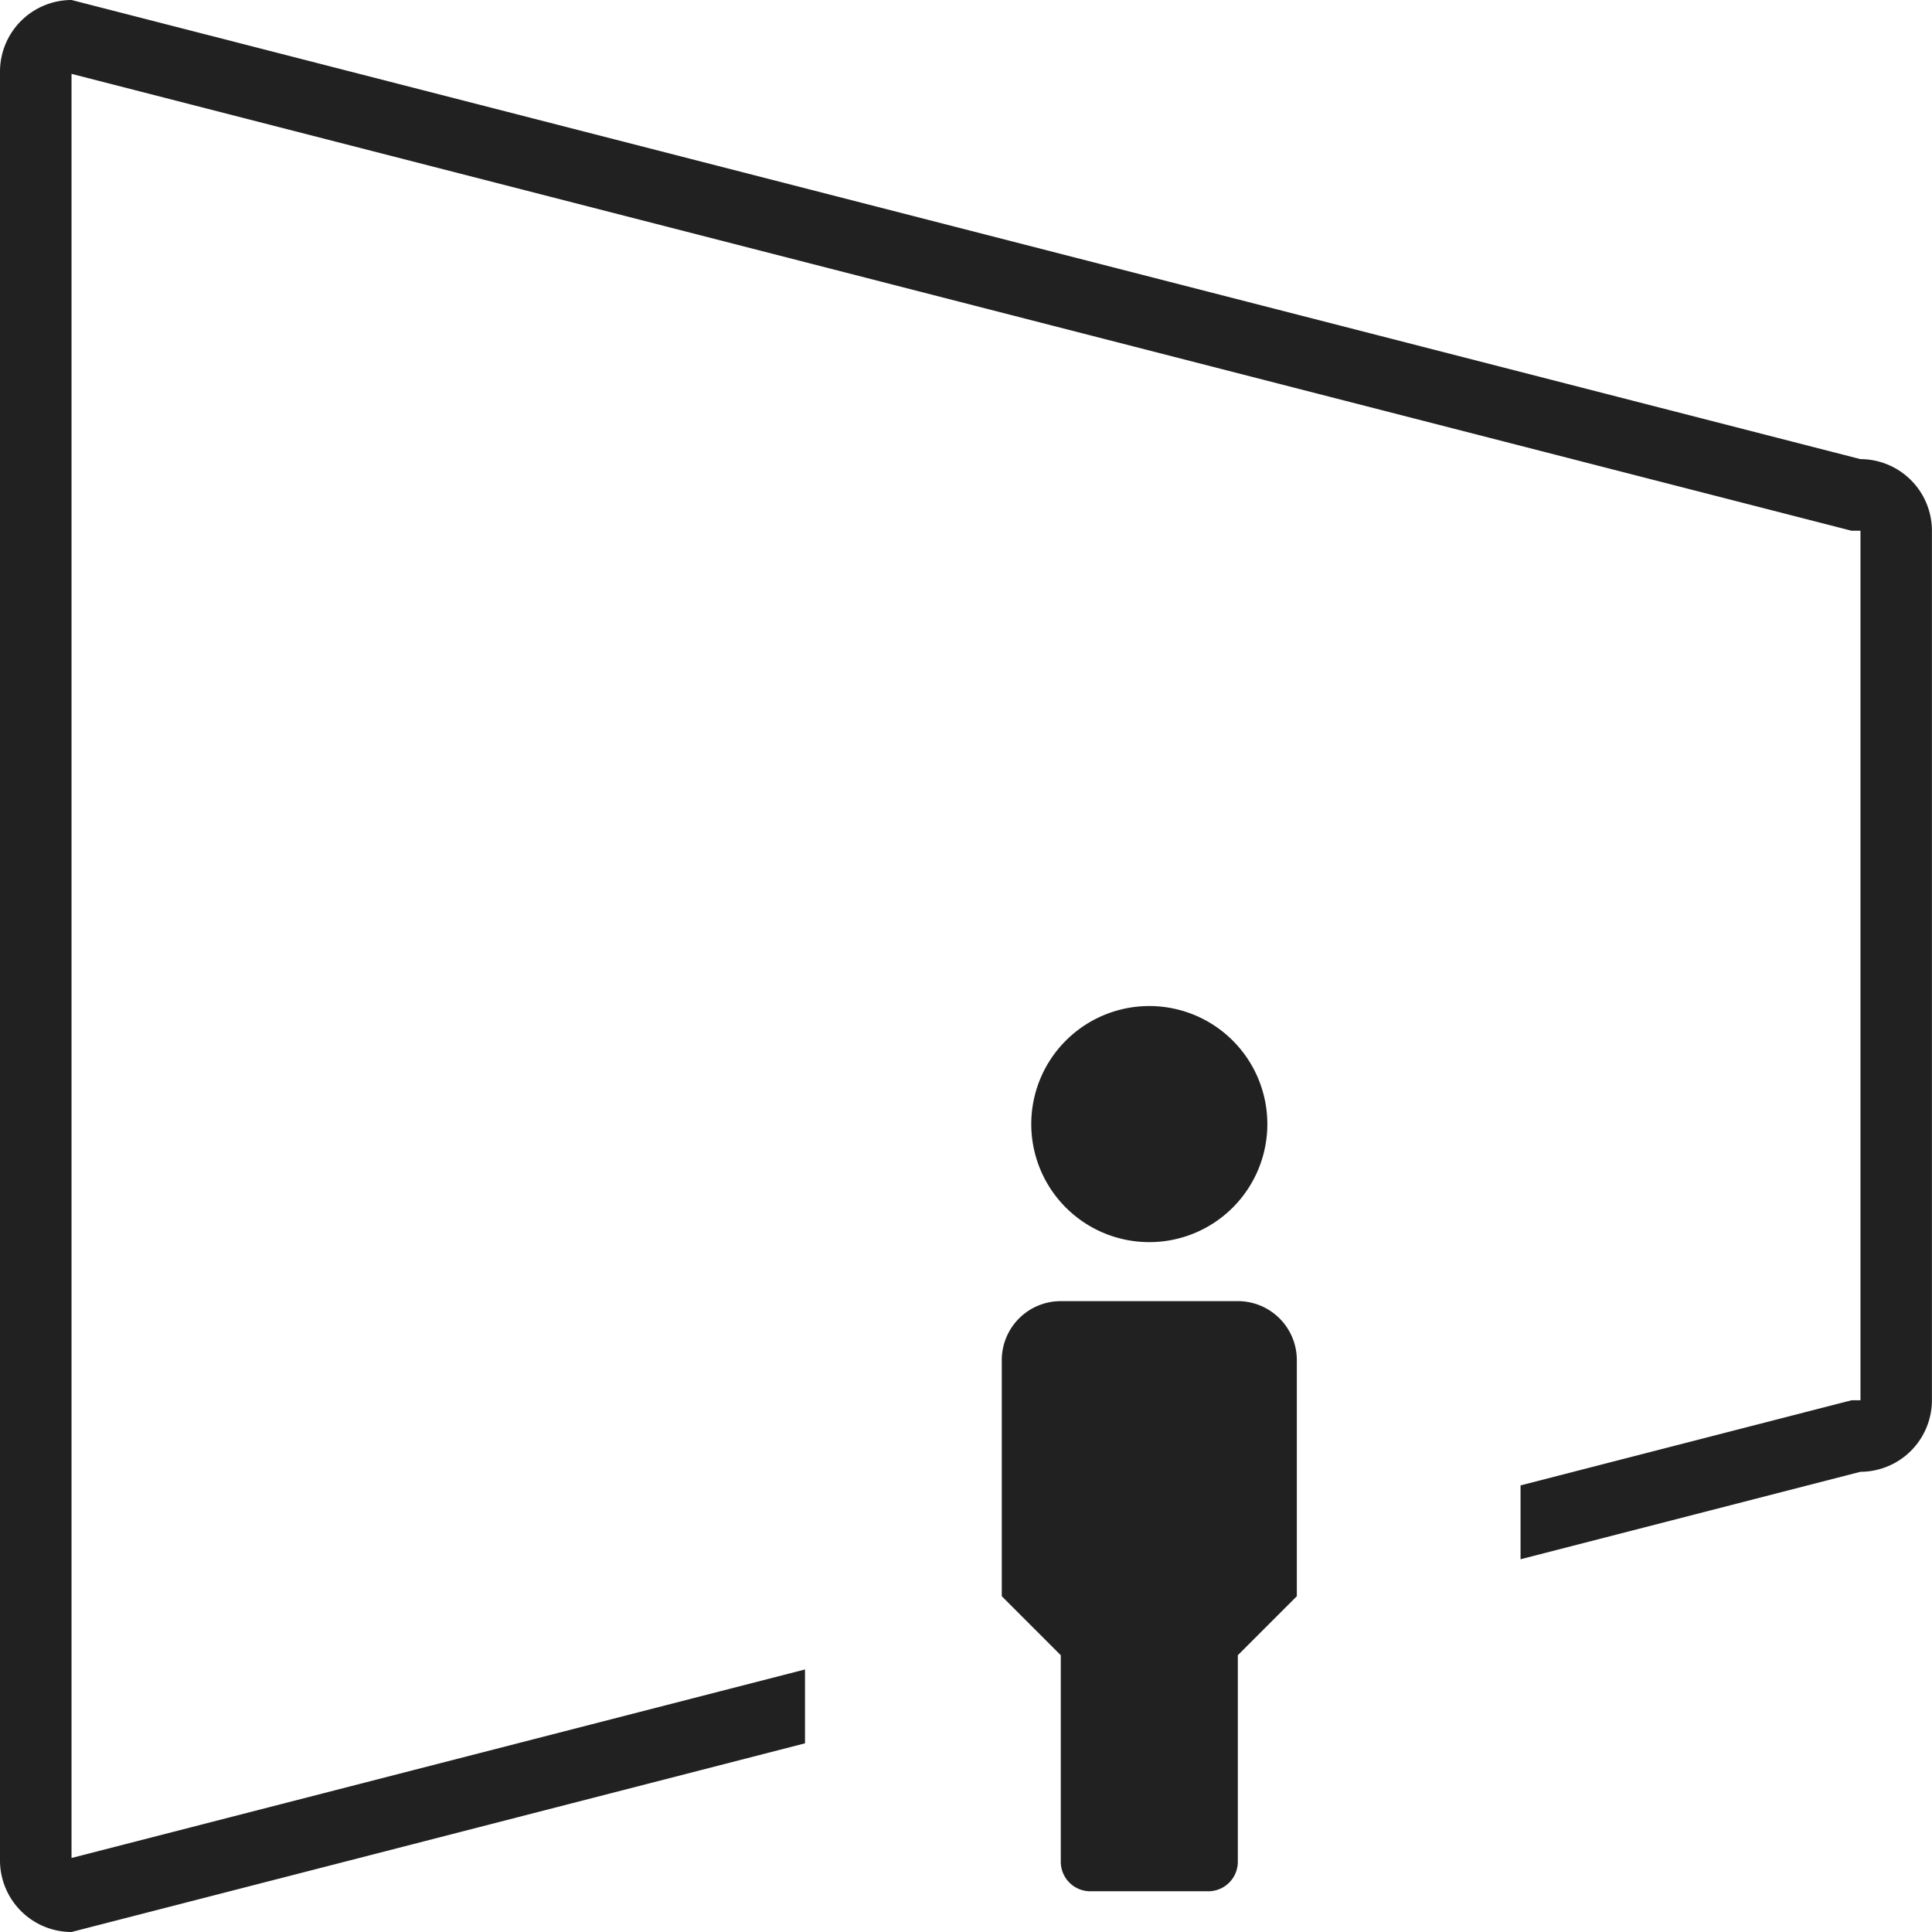
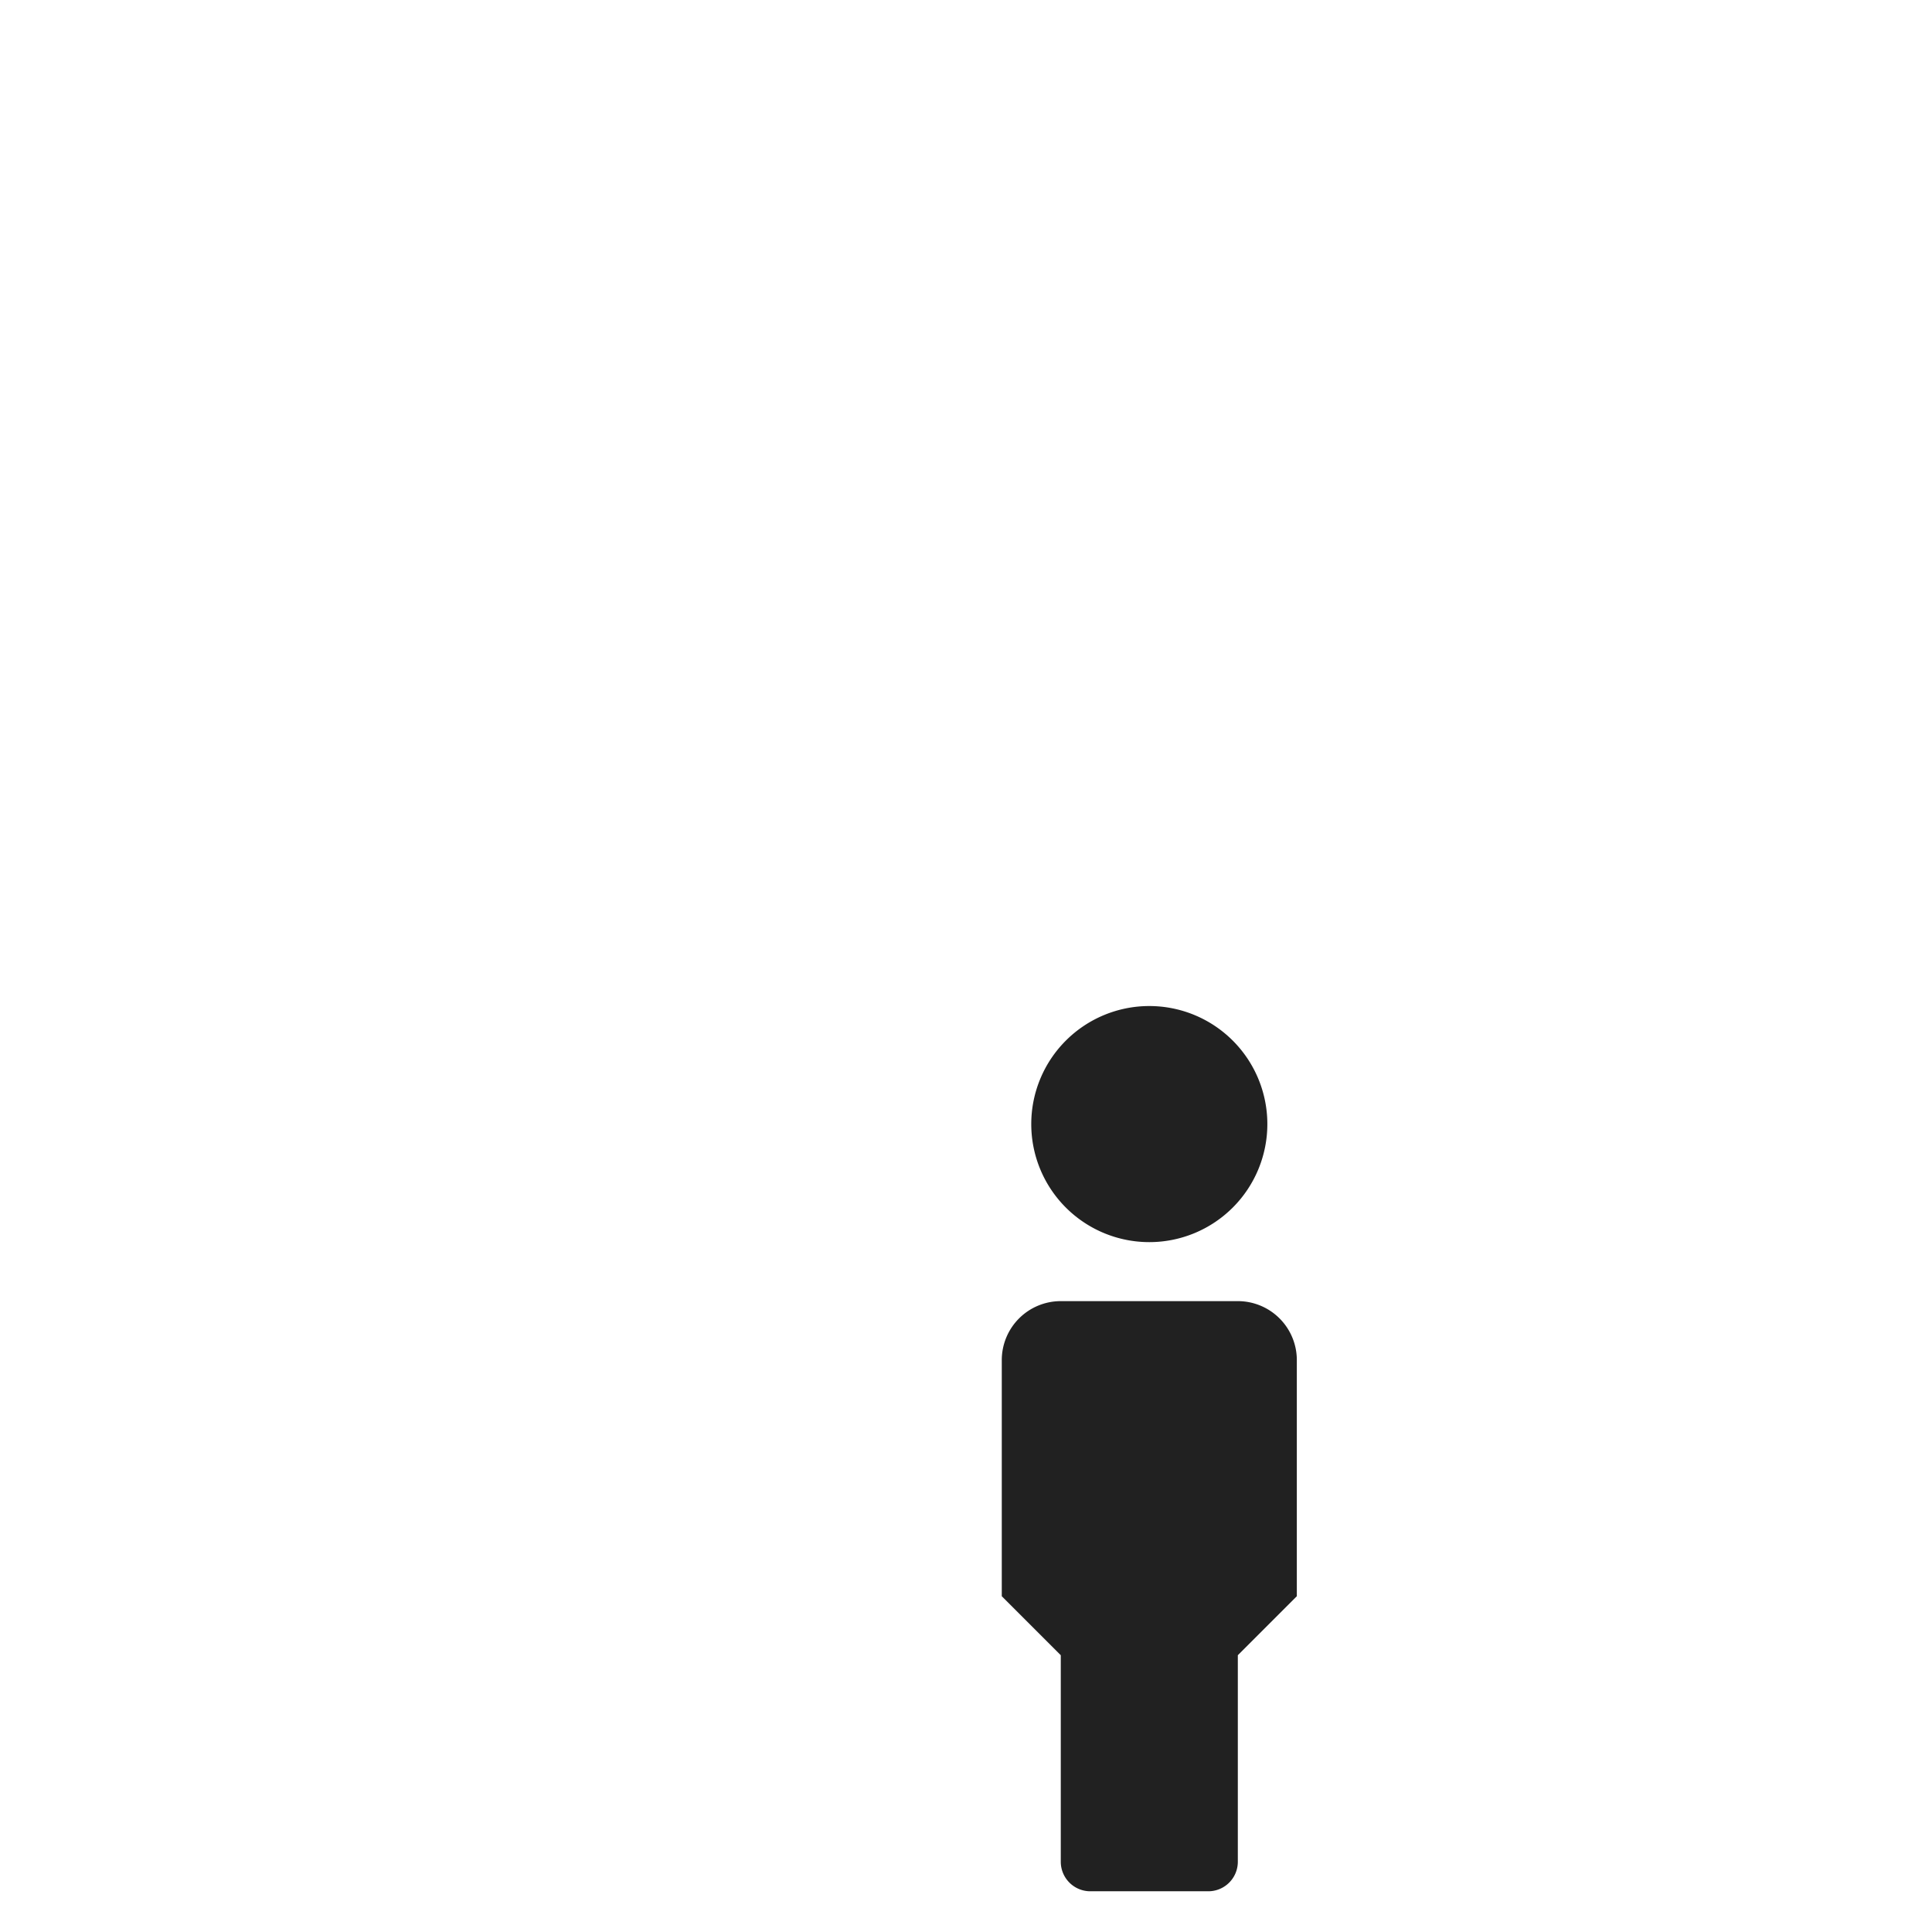
<svg xmlns="http://www.w3.org/2000/svg" width="50.328" height="50.328" viewBox="0 0 50.328 50.328">
  <g id="Grupo_1244" data-name="Grupo 1244" transform="translate(-793 -966)">
    <path id="Caminho_6251" data-name="Caminho 6251" d="M25.843,8.149a3.075,3.075,0,1,0-3.075-3.075A3.075,3.075,0,0,0,25.843,8.149Zm2.306,1.537H23.537A1.537,1.537,0,0,0,22,11.224v6.149l1.537,1.537v5.38a.769.769,0,0,0,.769.769H27.38a.769.769,0,0,0,.769-.769V18.91l1.537-1.537V11.224A1.537,1.537,0,0,0,28.149,9.686Z" transform="translate(797.096 990.208)" fill="#212121" />
-     <path id="Subtração_1" data-name="Subtração 1" d="M1.863,50.328h0A1.866,1.866,0,0,1,0,48.464V1.863A1.866,1.866,0,0,1,1.863,0l46.6,11.96a1.866,1.866,0,0,1,1.863,1.865V36.477a1.866,1.866,0,0,1-1.863,1.863L39.61,40.618V38.694l8.62-2.217h.235V13.825h-.235L1.863,1.924V48.4L20.97,43.489v1.924L1.863,50.328Z" transform="translate(793 966)" fill="#212121" />
  </g>
</svg>